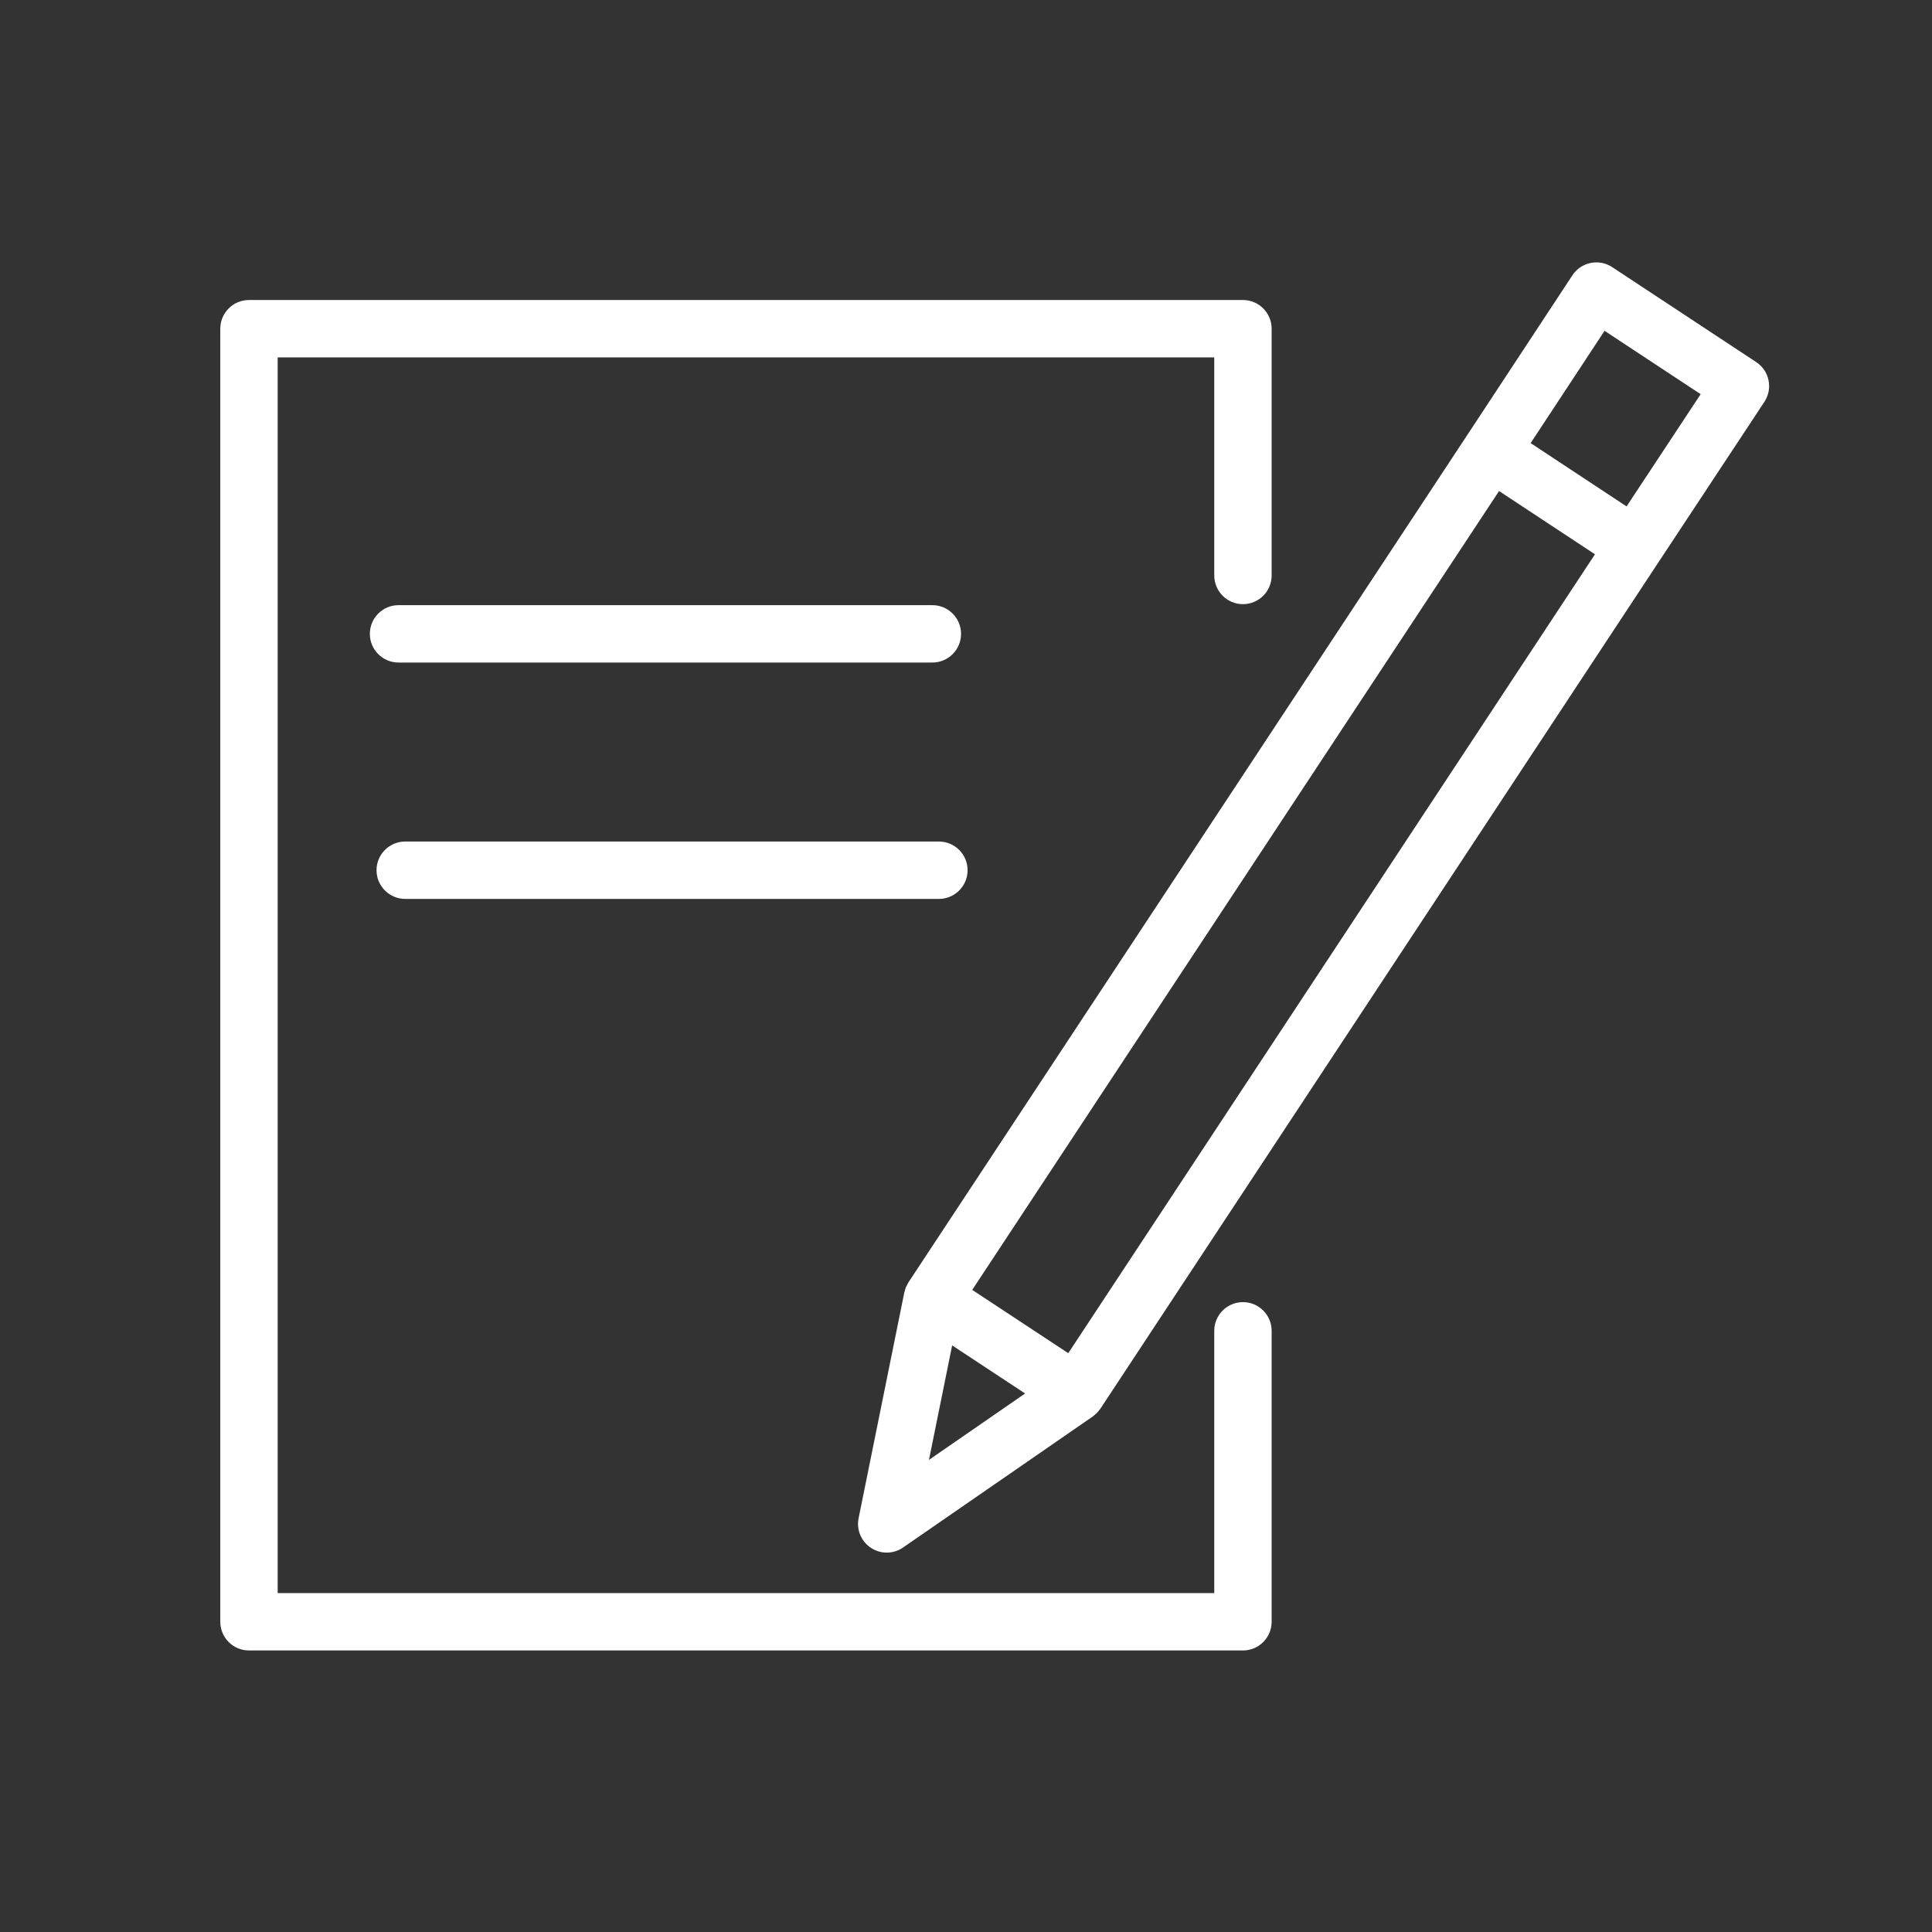
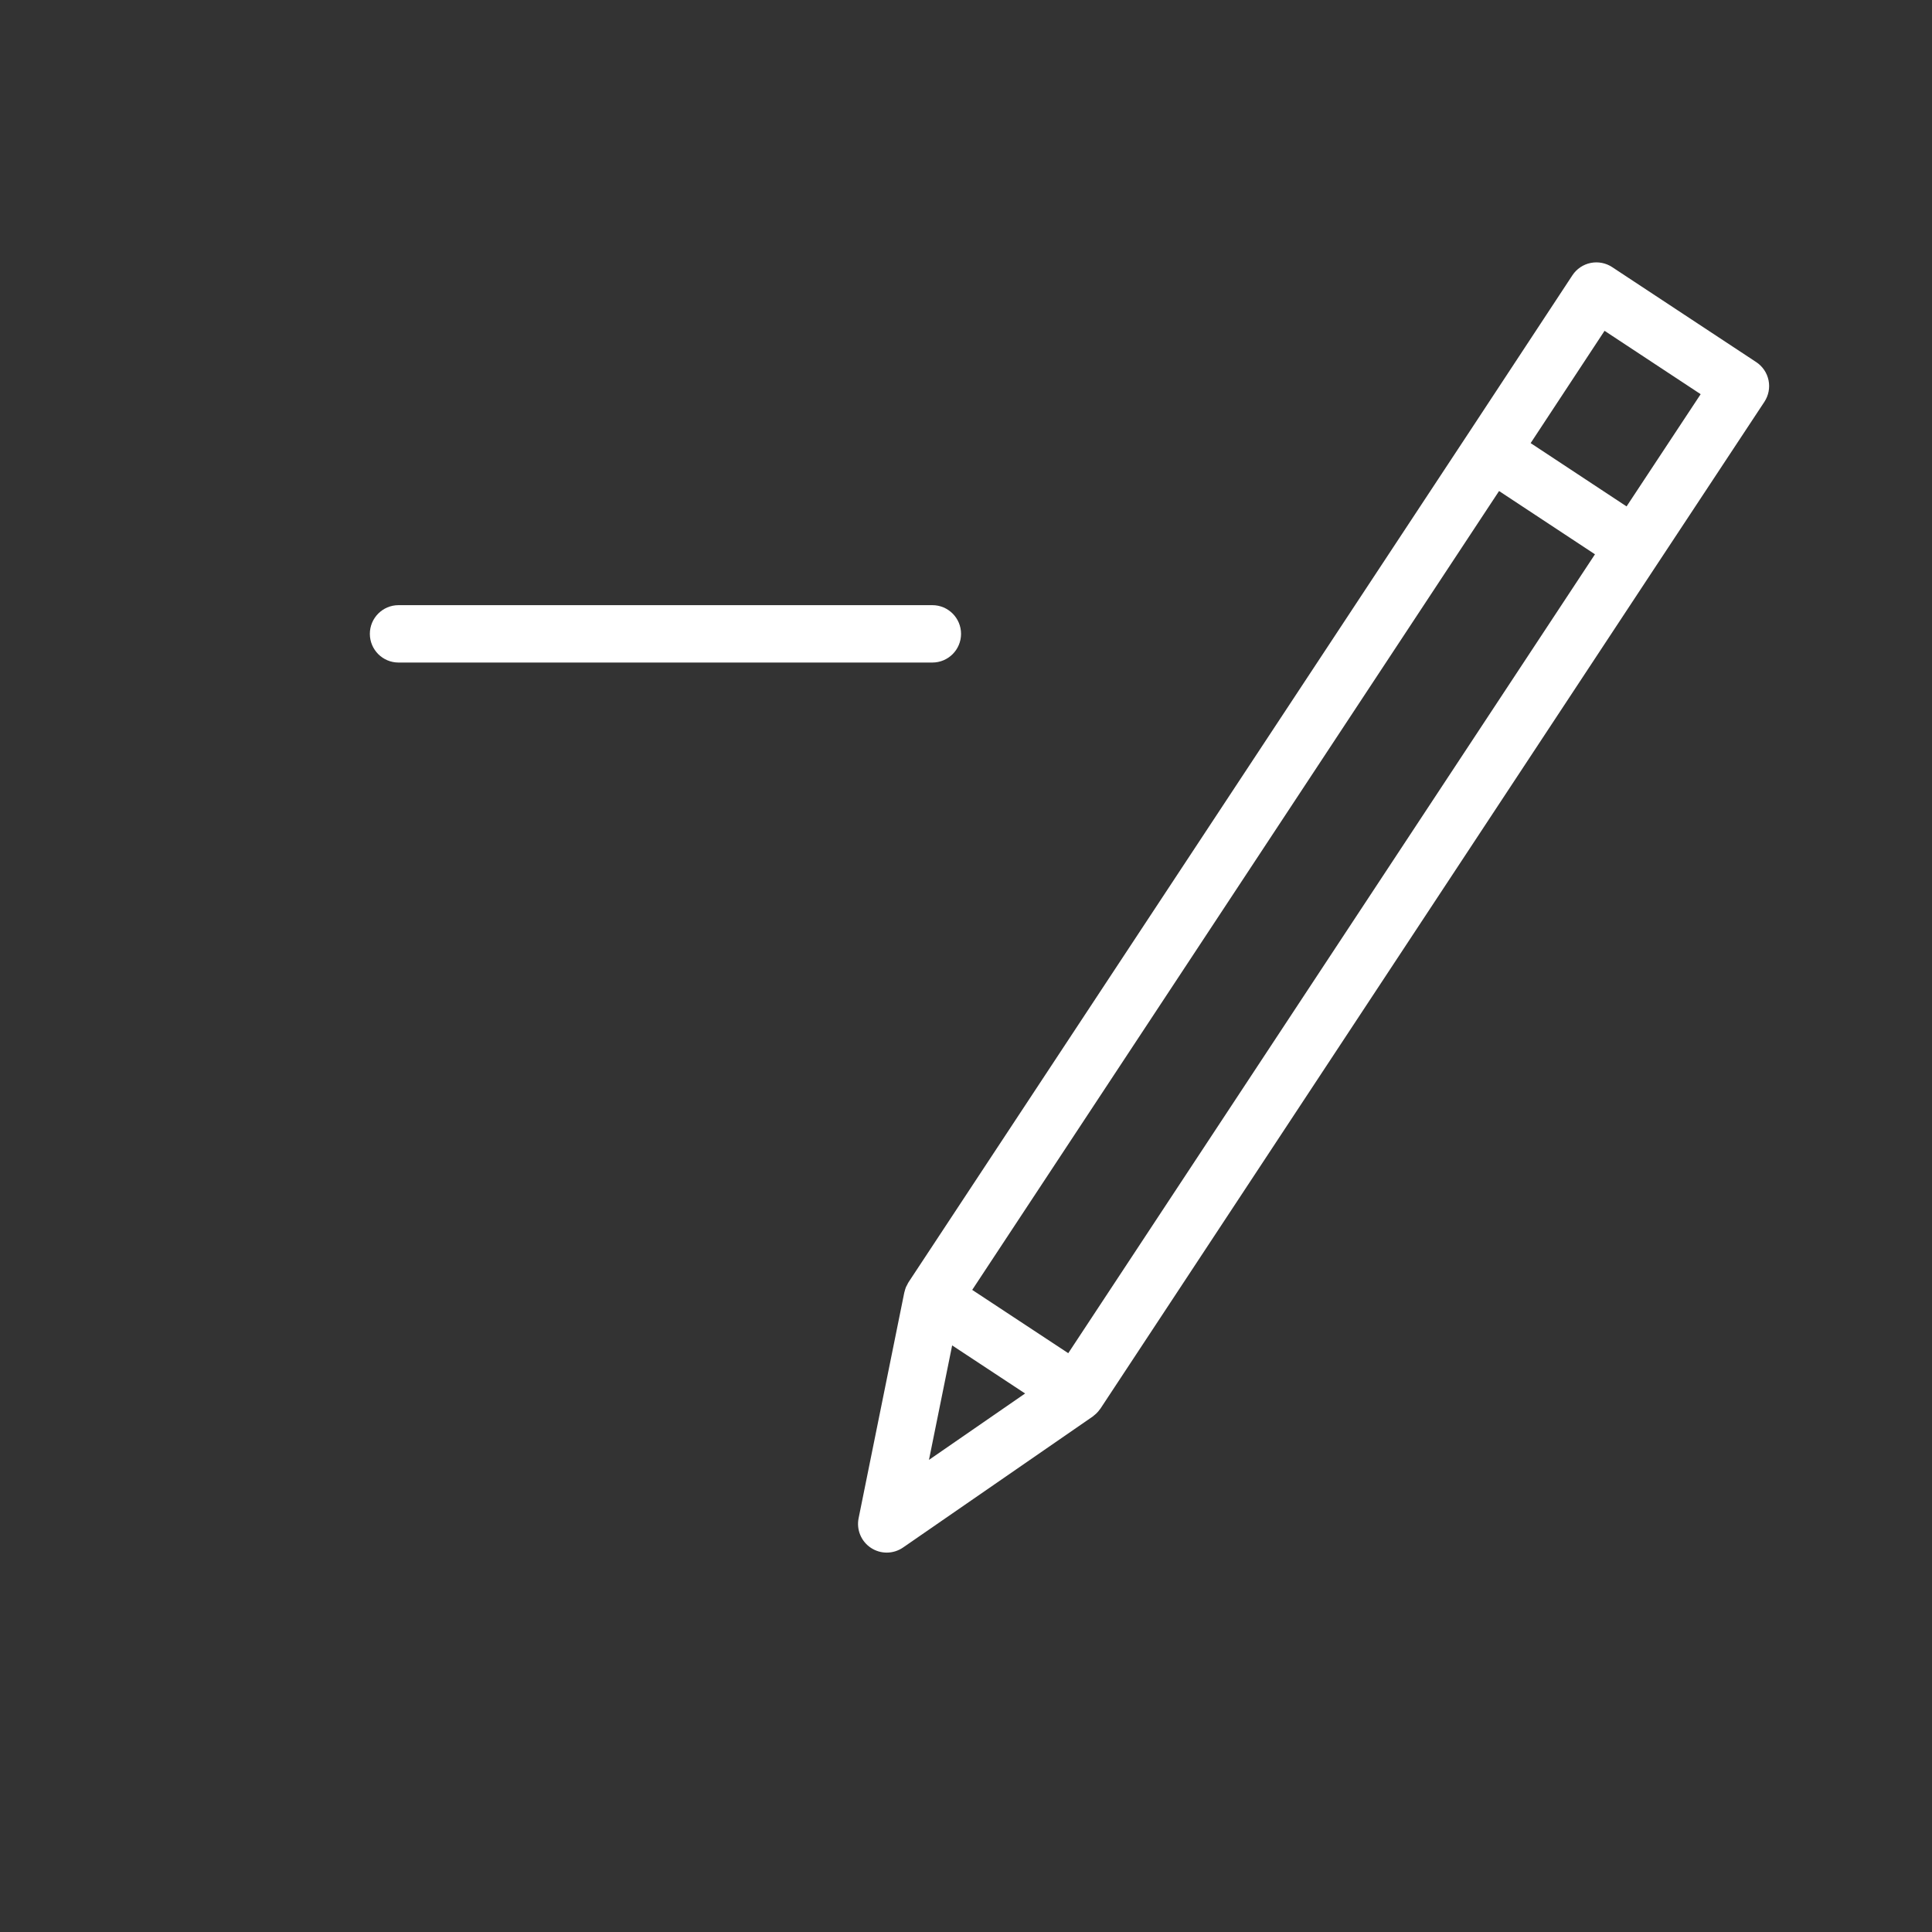
<svg xmlns="http://www.w3.org/2000/svg" width="101" height="101" viewBox="0 0 101 101" fill="none">
  <rect x="0" y="0" width="101" height="101" fill="#333333" stroke="none" />
-   <path d="M64.978 68.072C64.15 68.072 63.478 68.744 63.478 69.572V83.282H14.516V18.684H63.478V30.084C63.478 30.912 64.15 31.584 64.978 31.584C65.806 31.584 66.478 30.912 66.478 30.084V17.184C66.478 16.355 65.806 15.684 64.978 15.684H13.016C12.188 15.684 11.516 16.355 11.516 17.184V84.782C11.516 85.611 12.188 86.282 13.016 86.282H64.978C65.806 86.282 66.478 85.611 66.478 84.782V69.572C66.478 68.744 65.806 68.072 64.978 68.072Z" fill="white" />
  <path d="M92.455 19.881C92.375 19.491 92.143 19.149 91.811 18.93L84.28 13.964C83.948 13.745 83.545 13.667 83.151 13.747C82.761 13.827 82.42 14.059 82.201 14.392L76.688 22.769L76.687 22.77L47.494 67.034C47.468 67.073 47.451 67.116 47.43 67.156C47.407 67.198 47.382 67.238 47.363 67.282C47.332 67.357 47.31 67.435 47.291 67.513C47.287 67.53 47.28 67.544 47.276 67.561L47.275 67.567C47.274 67.571 47.273 67.576 47.272 67.581L44.886 79.368C44.764 79.968 45.019 80.581 45.53 80.918C45.781 81.084 46.069 81.166 46.356 81.166C46.654 81.166 46.952 81.077 47.209 80.9L57.125 74.052C57.158 74.029 57.184 74.001 57.215 73.976C57.246 73.951 57.277 73.927 57.306 73.899C57.381 73.828 57.447 73.751 57.504 73.668C57.51 73.659 57.519 73.653 57.525 73.644L57.534 73.63C57.536 73.627 57.539 73.623 57.541 73.619L86.709 29.38L86.711 29.378L92.237 21.008C92.456 20.676 92.535 20.271 92.455 19.881ZM49.776 70.334L53.59 72.848L48.564 76.319L49.776 70.334ZM55.846 70.741L50.825 67.432L78.367 25.67L83.381 28.977L55.846 70.741ZM85.033 26.474L80.018 23.165L83.882 17.294L88.906 20.607L85.033 26.474Z" fill="white" />
  <path d="M48.741 34.636C49.569 34.636 50.241 33.965 50.241 33.136C50.241 32.308 49.569 31.636 48.741 31.636H20.835C20.007 31.636 19.335 32.308 19.335 33.136C19.335 33.965 20.007 34.636 20.835 34.636H48.741Z" fill="white" />
-   <path d="M21.184 46.993H49.083C49.911 46.993 50.583 46.321 50.583 45.493C50.583 44.664 49.911 43.993 49.083 43.993H21.184C20.356 43.993 19.684 44.664 19.684 45.493C19.684 46.321 20.356 46.993 21.184 46.993Z" fill="white" />
</svg>